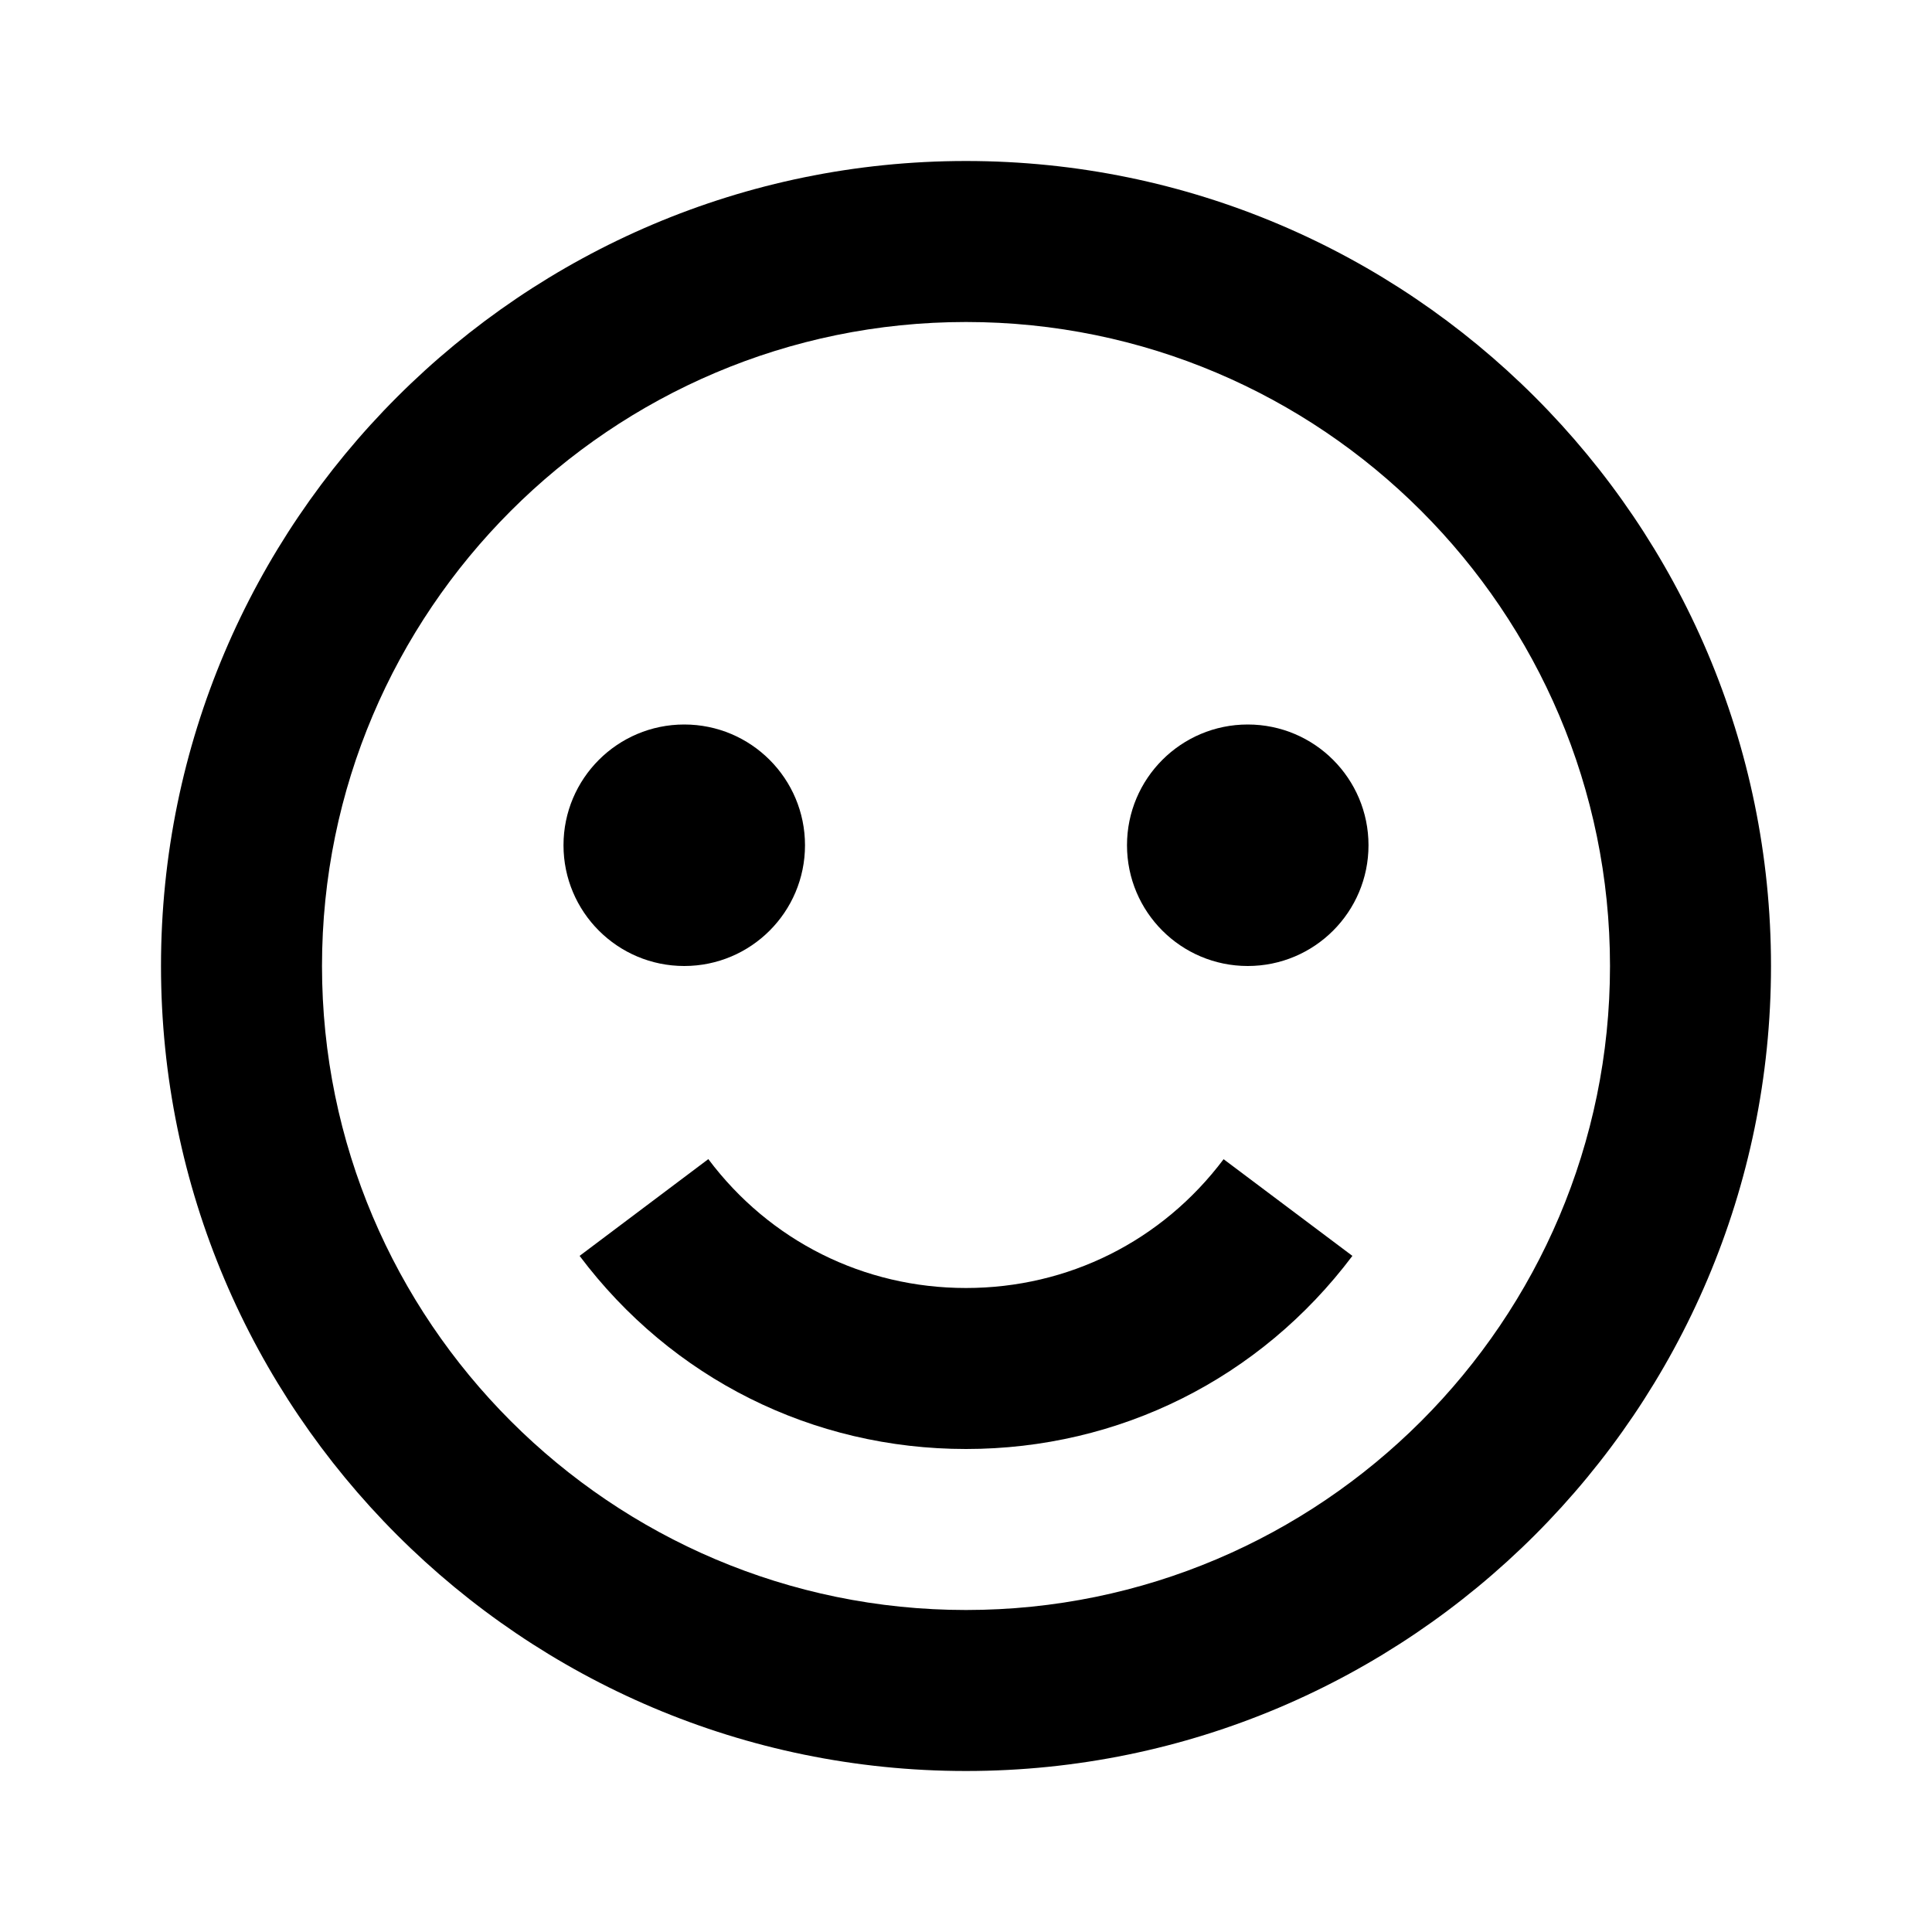
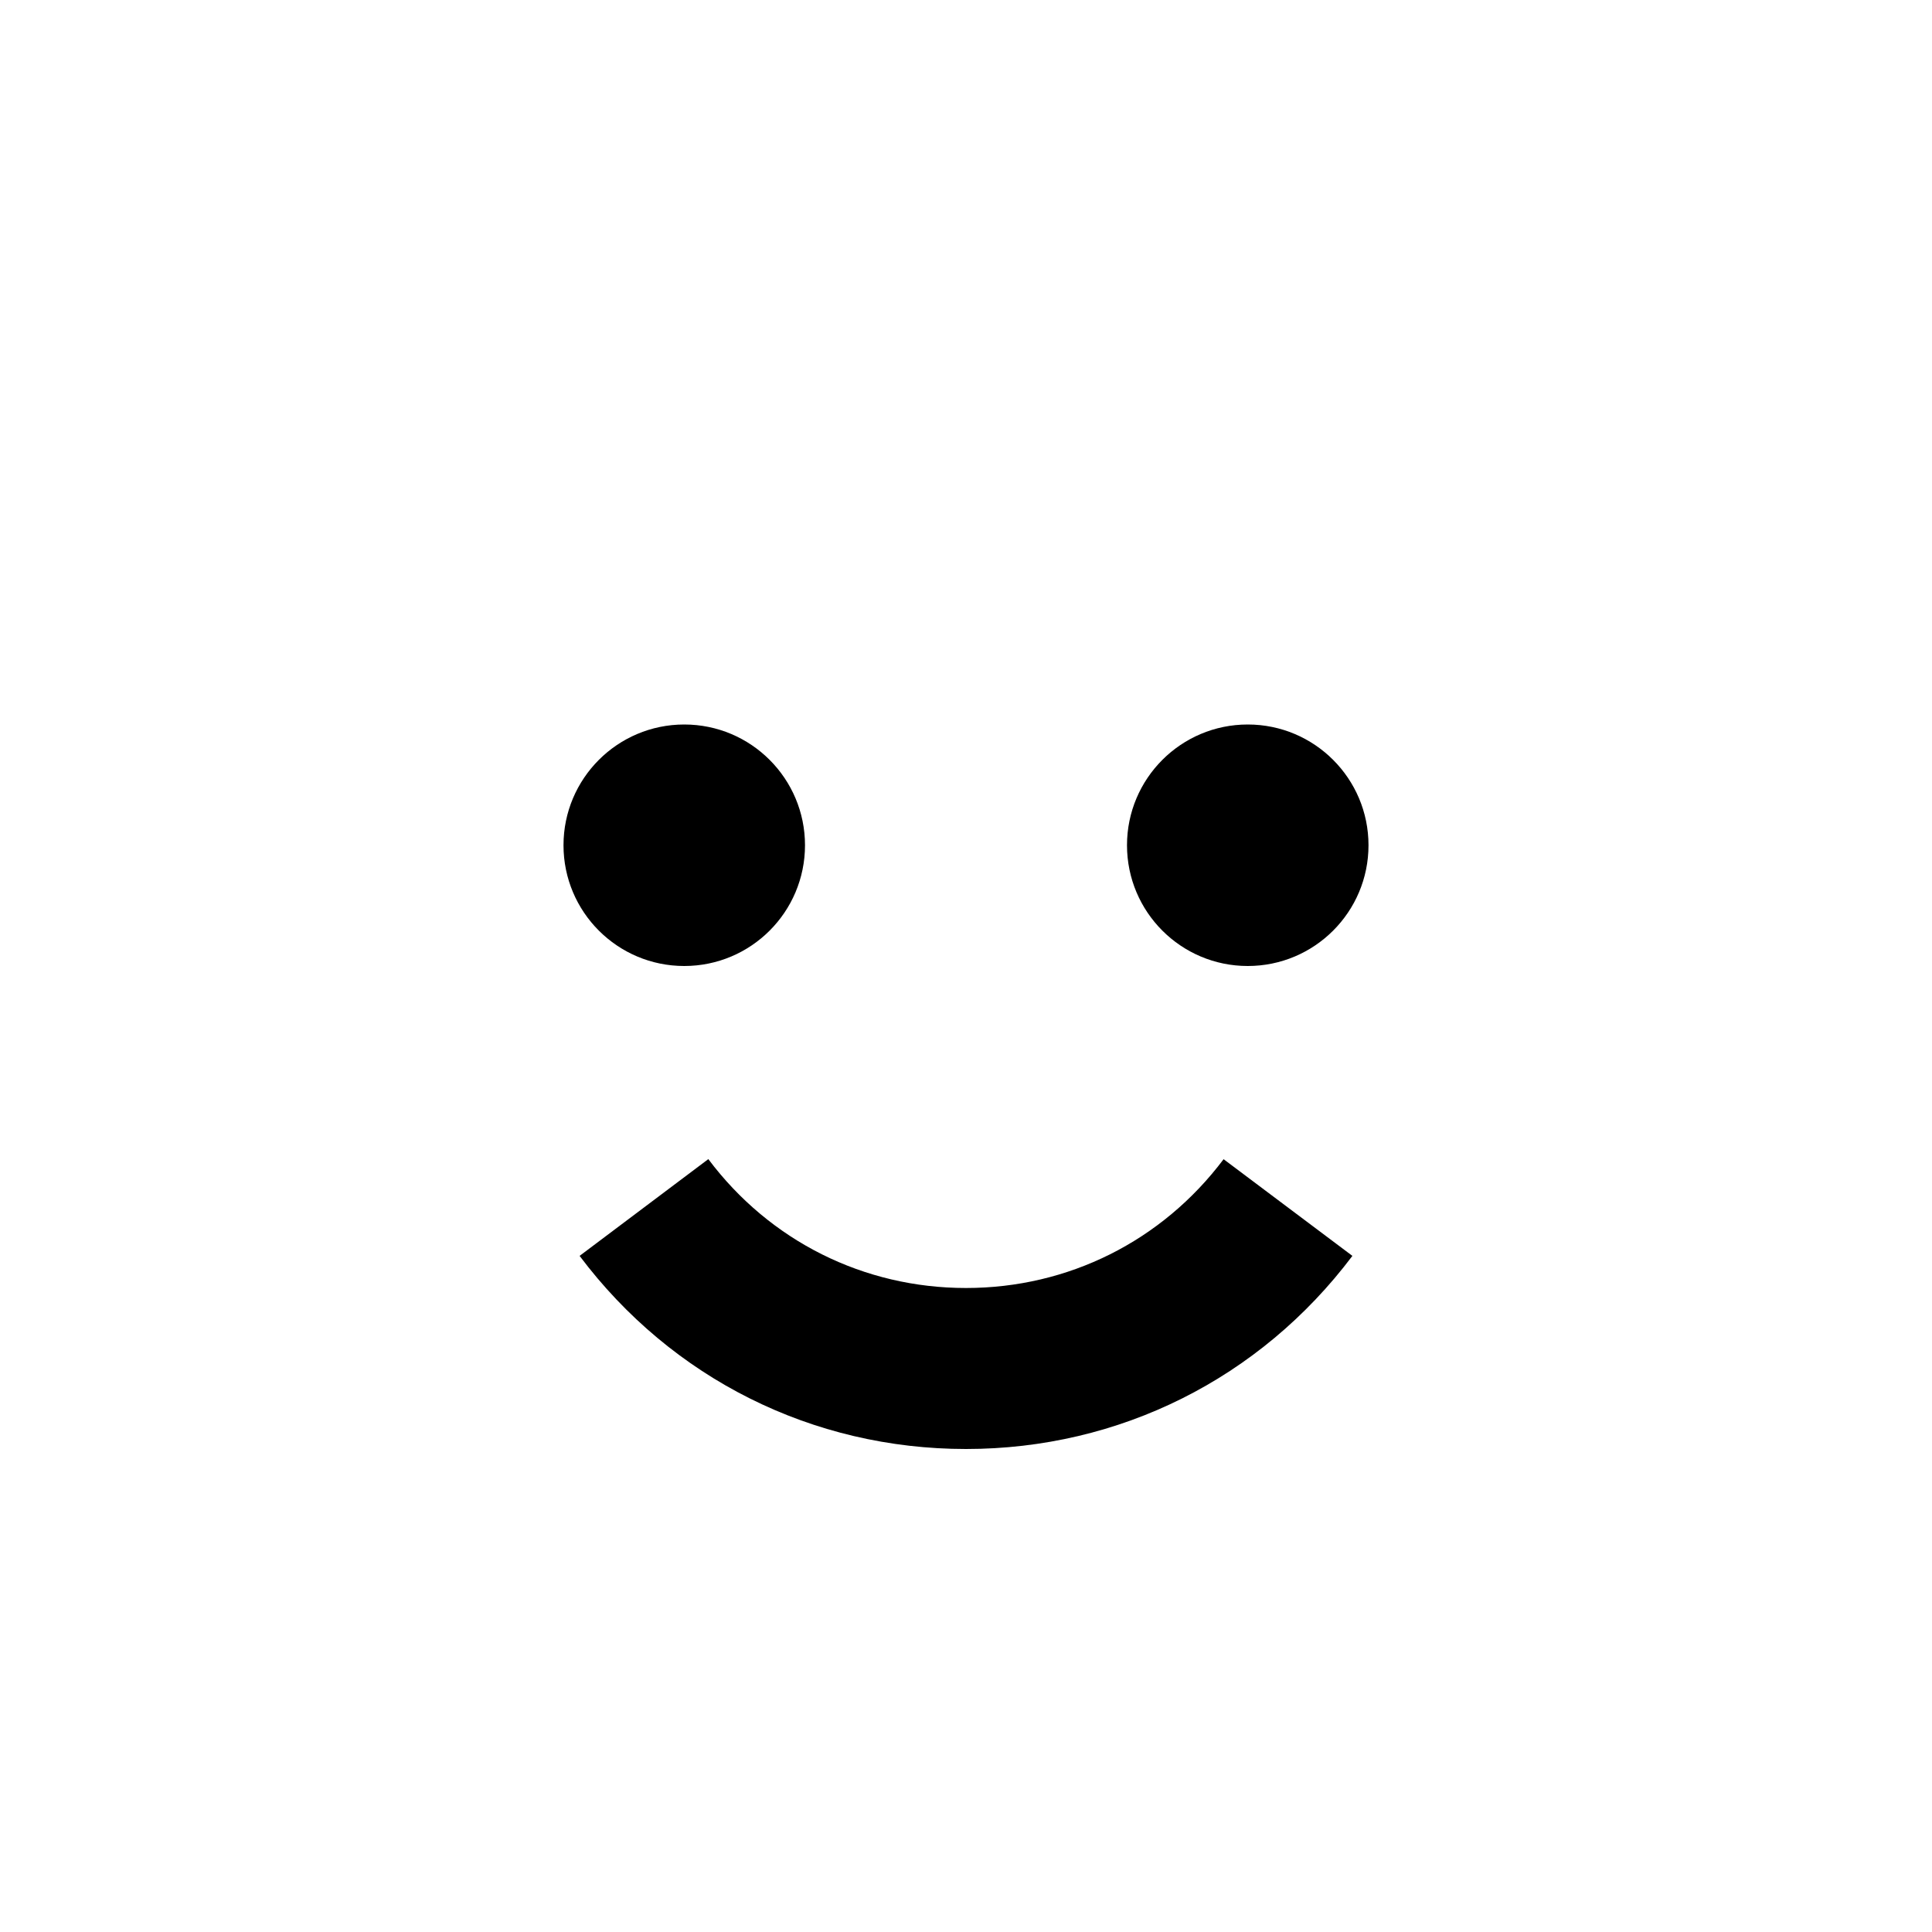
<svg xmlns="http://www.w3.org/2000/svg" width="24" height="24" viewBox="0 0 24 24">
  <circle cx="8.5" cy="10.5" r="1.5" />
  <circle cx="15.5" cy="10.5" r="1.5" />
-   <path d="M12,2C6.486,2,2,6.486,2,12s4.486,10,10,10c5.514,0,10-4.486,10-10S17.514,2,12,2z M12,20c-4.411,0-8-3.589-8-8 s3.589-8,8-8s8,3.589,8,8S16.411,20,12,20z" />
  <path d="M12,16c-1.27,0-2.437-0.583-3.201-1.601L7.2,15.601C8.346,17.126,10.095,18,12,18c1.904,0,3.653-0.874,4.8-2.399 l-1.6-1.201C14.436,15.417,13.27,16,12,16z" />
</svg>